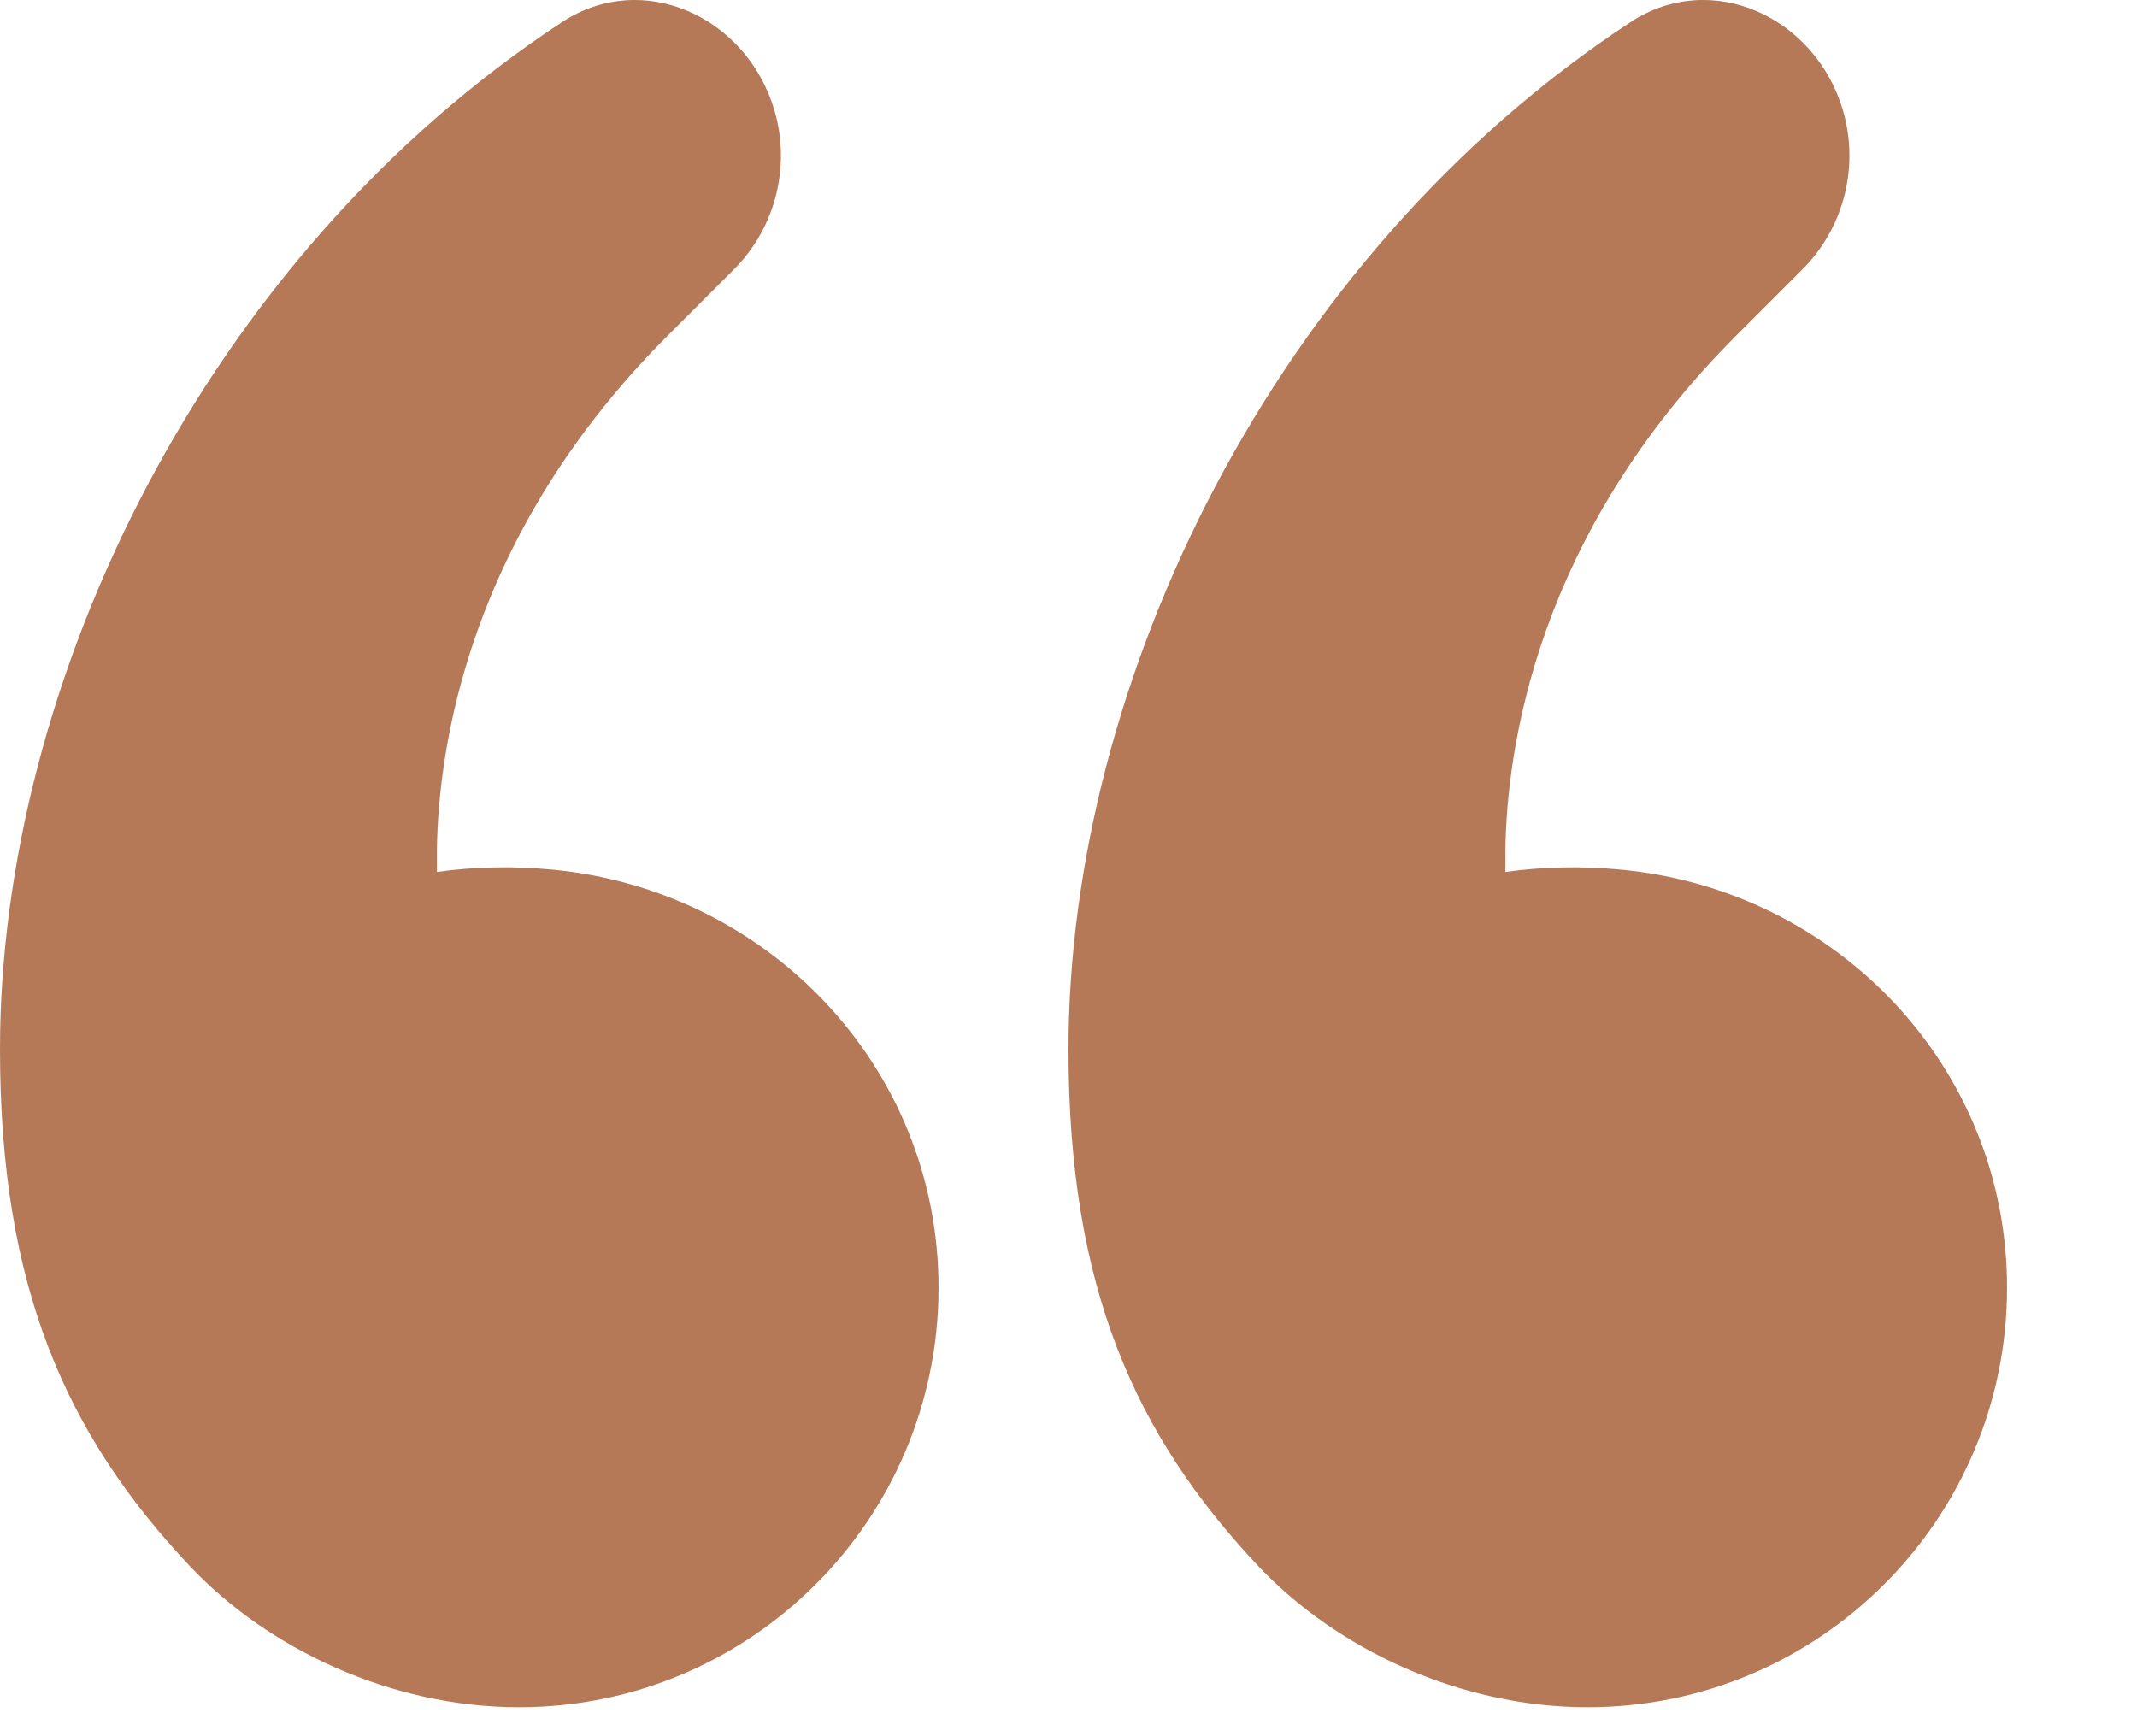
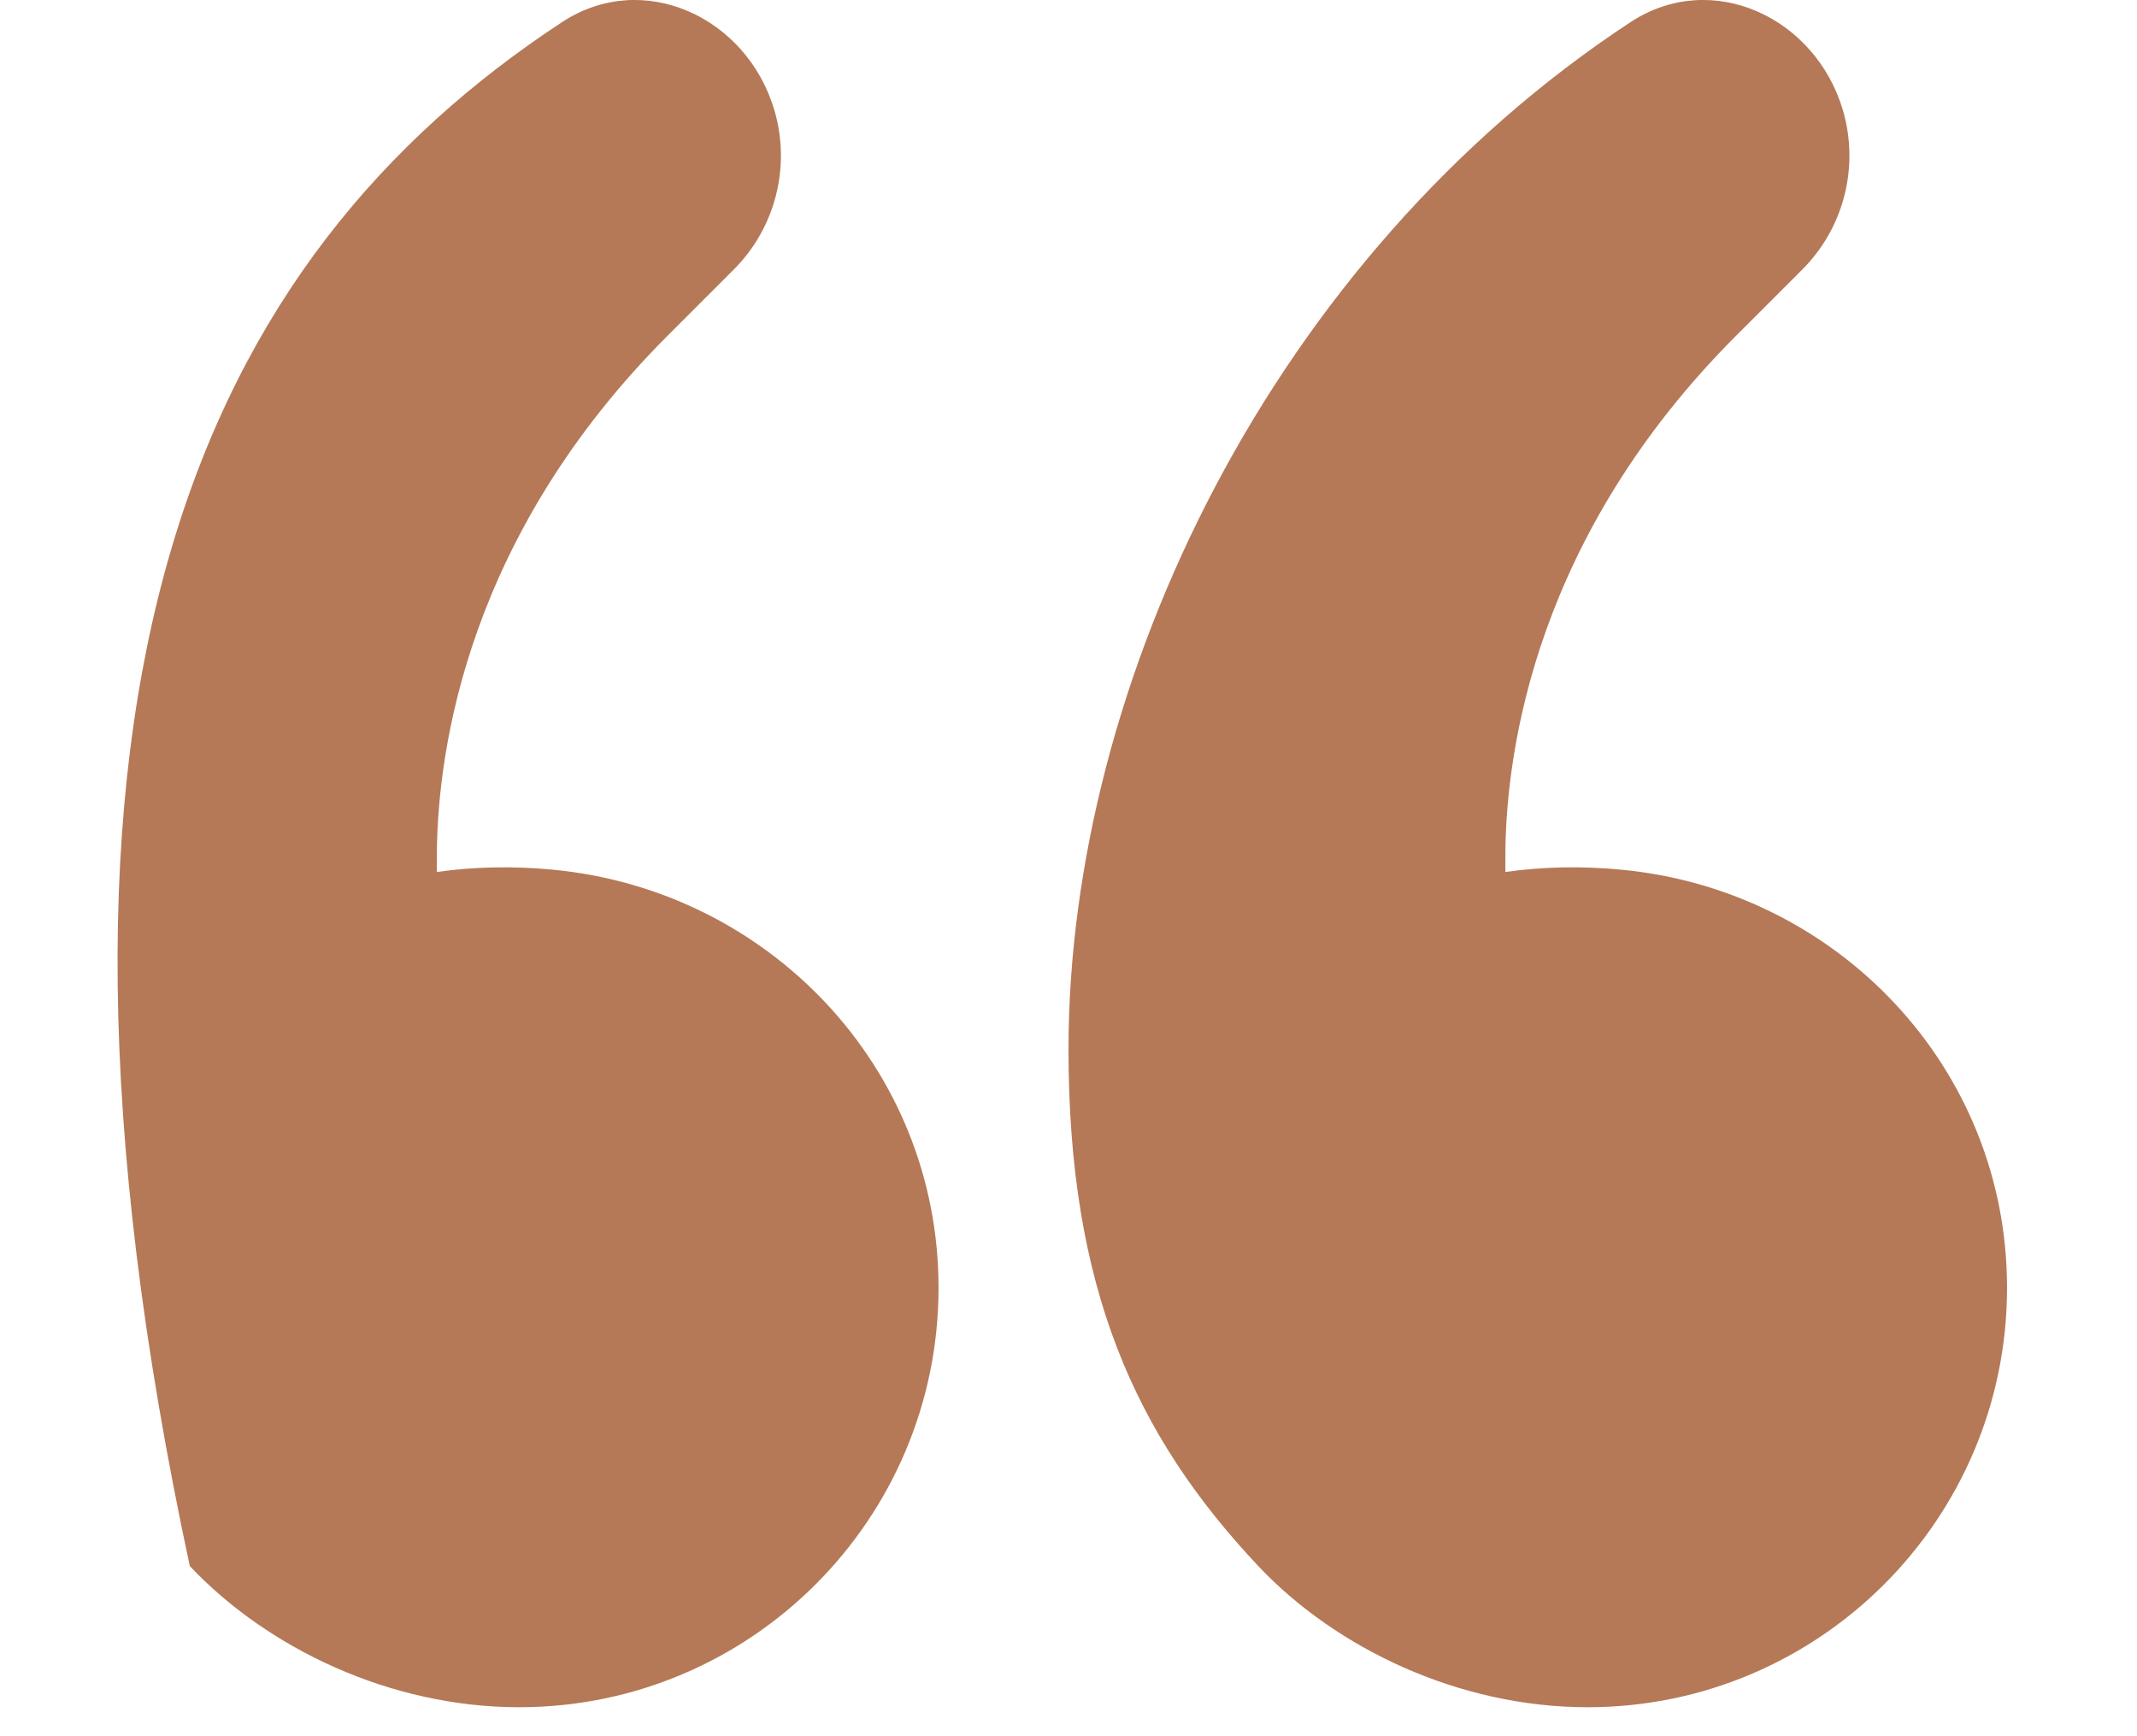
<svg xmlns="http://www.w3.org/2000/svg" width="16" height="13" viewBox="0 0 16 13" fill="none">
-   <path fill-rule="evenodd" clip-rule="evenodd" d="M5.798 0.825C5.922 1.248 5.806 1.706 5.494 2.018L5 2.512C3.5 4.012 3.282 5.606 3.271 6.364V6.529C3.55 6.489 3.844 6.484 4.131 6.511C5.751 6.661 7.027 7.991 7.027 9.642C7.027 11.376 5.62 12.783 3.887 12.783C2.923 12.783 2.003 12.343 1.421 11.726C0.497 10.744 0 9.642 0 7.857C0 5.105 1.535 1.921 4.209 0.165C4.816 -0.233 5.592 0.128 5.798 0.825ZM13.798 0.825C13.922 1.248 13.806 1.706 13.494 2.018L13 2.512C11.5 4.012 11.282 5.606 11.271 6.364V6.529C11.55 6.489 11.844 6.484 12.131 6.511C13.752 6.661 15.027 7.991 15.027 9.642C15.027 11.376 13.62 12.783 11.887 12.783C10.923 12.783 10.003 12.343 9.421 11.726C8.497 10.744 8 9.642 8 7.857C8 5.105 9.535 1.921 12.209 0.165C12.816 -0.233 13.592 0.128 13.798 0.825Z" fill="#B57957" />
+   <path fill-rule="evenodd" clip-rule="evenodd" d="M5.798 0.825C5.922 1.248 5.806 1.706 5.494 2.018L5 2.512C3.5 4.012 3.282 5.606 3.271 6.364V6.529C3.55 6.489 3.844 6.484 4.131 6.511C5.751 6.661 7.027 7.991 7.027 9.642C7.027 11.376 5.62 12.783 3.887 12.783C2.923 12.783 2.003 12.343 1.421 11.726C0 5.105 1.535 1.921 4.209 0.165C4.816 -0.233 5.592 0.128 5.798 0.825ZM13.798 0.825C13.922 1.248 13.806 1.706 13.494 2.018L13 2.512C11.5 4.012 11.282 5.606 11.271 6.364V6.529C11.55 6.489 11.844 6.484 12.131 6.511C13.752 6.661 15.027 7.991 15.027 9.642C15.027 11.376 13.62 12.783 11.887 12.783C10.923 12.783 10.003 12.343 9.421 11.726C8.497 10.744 8 9.642 8 7.857C8 5.105 9.535 1.921 12.209 0.165C12.816 -0.233 13.592 0.128 13.798 0.825Z" fill="#B57957" />
</svg>